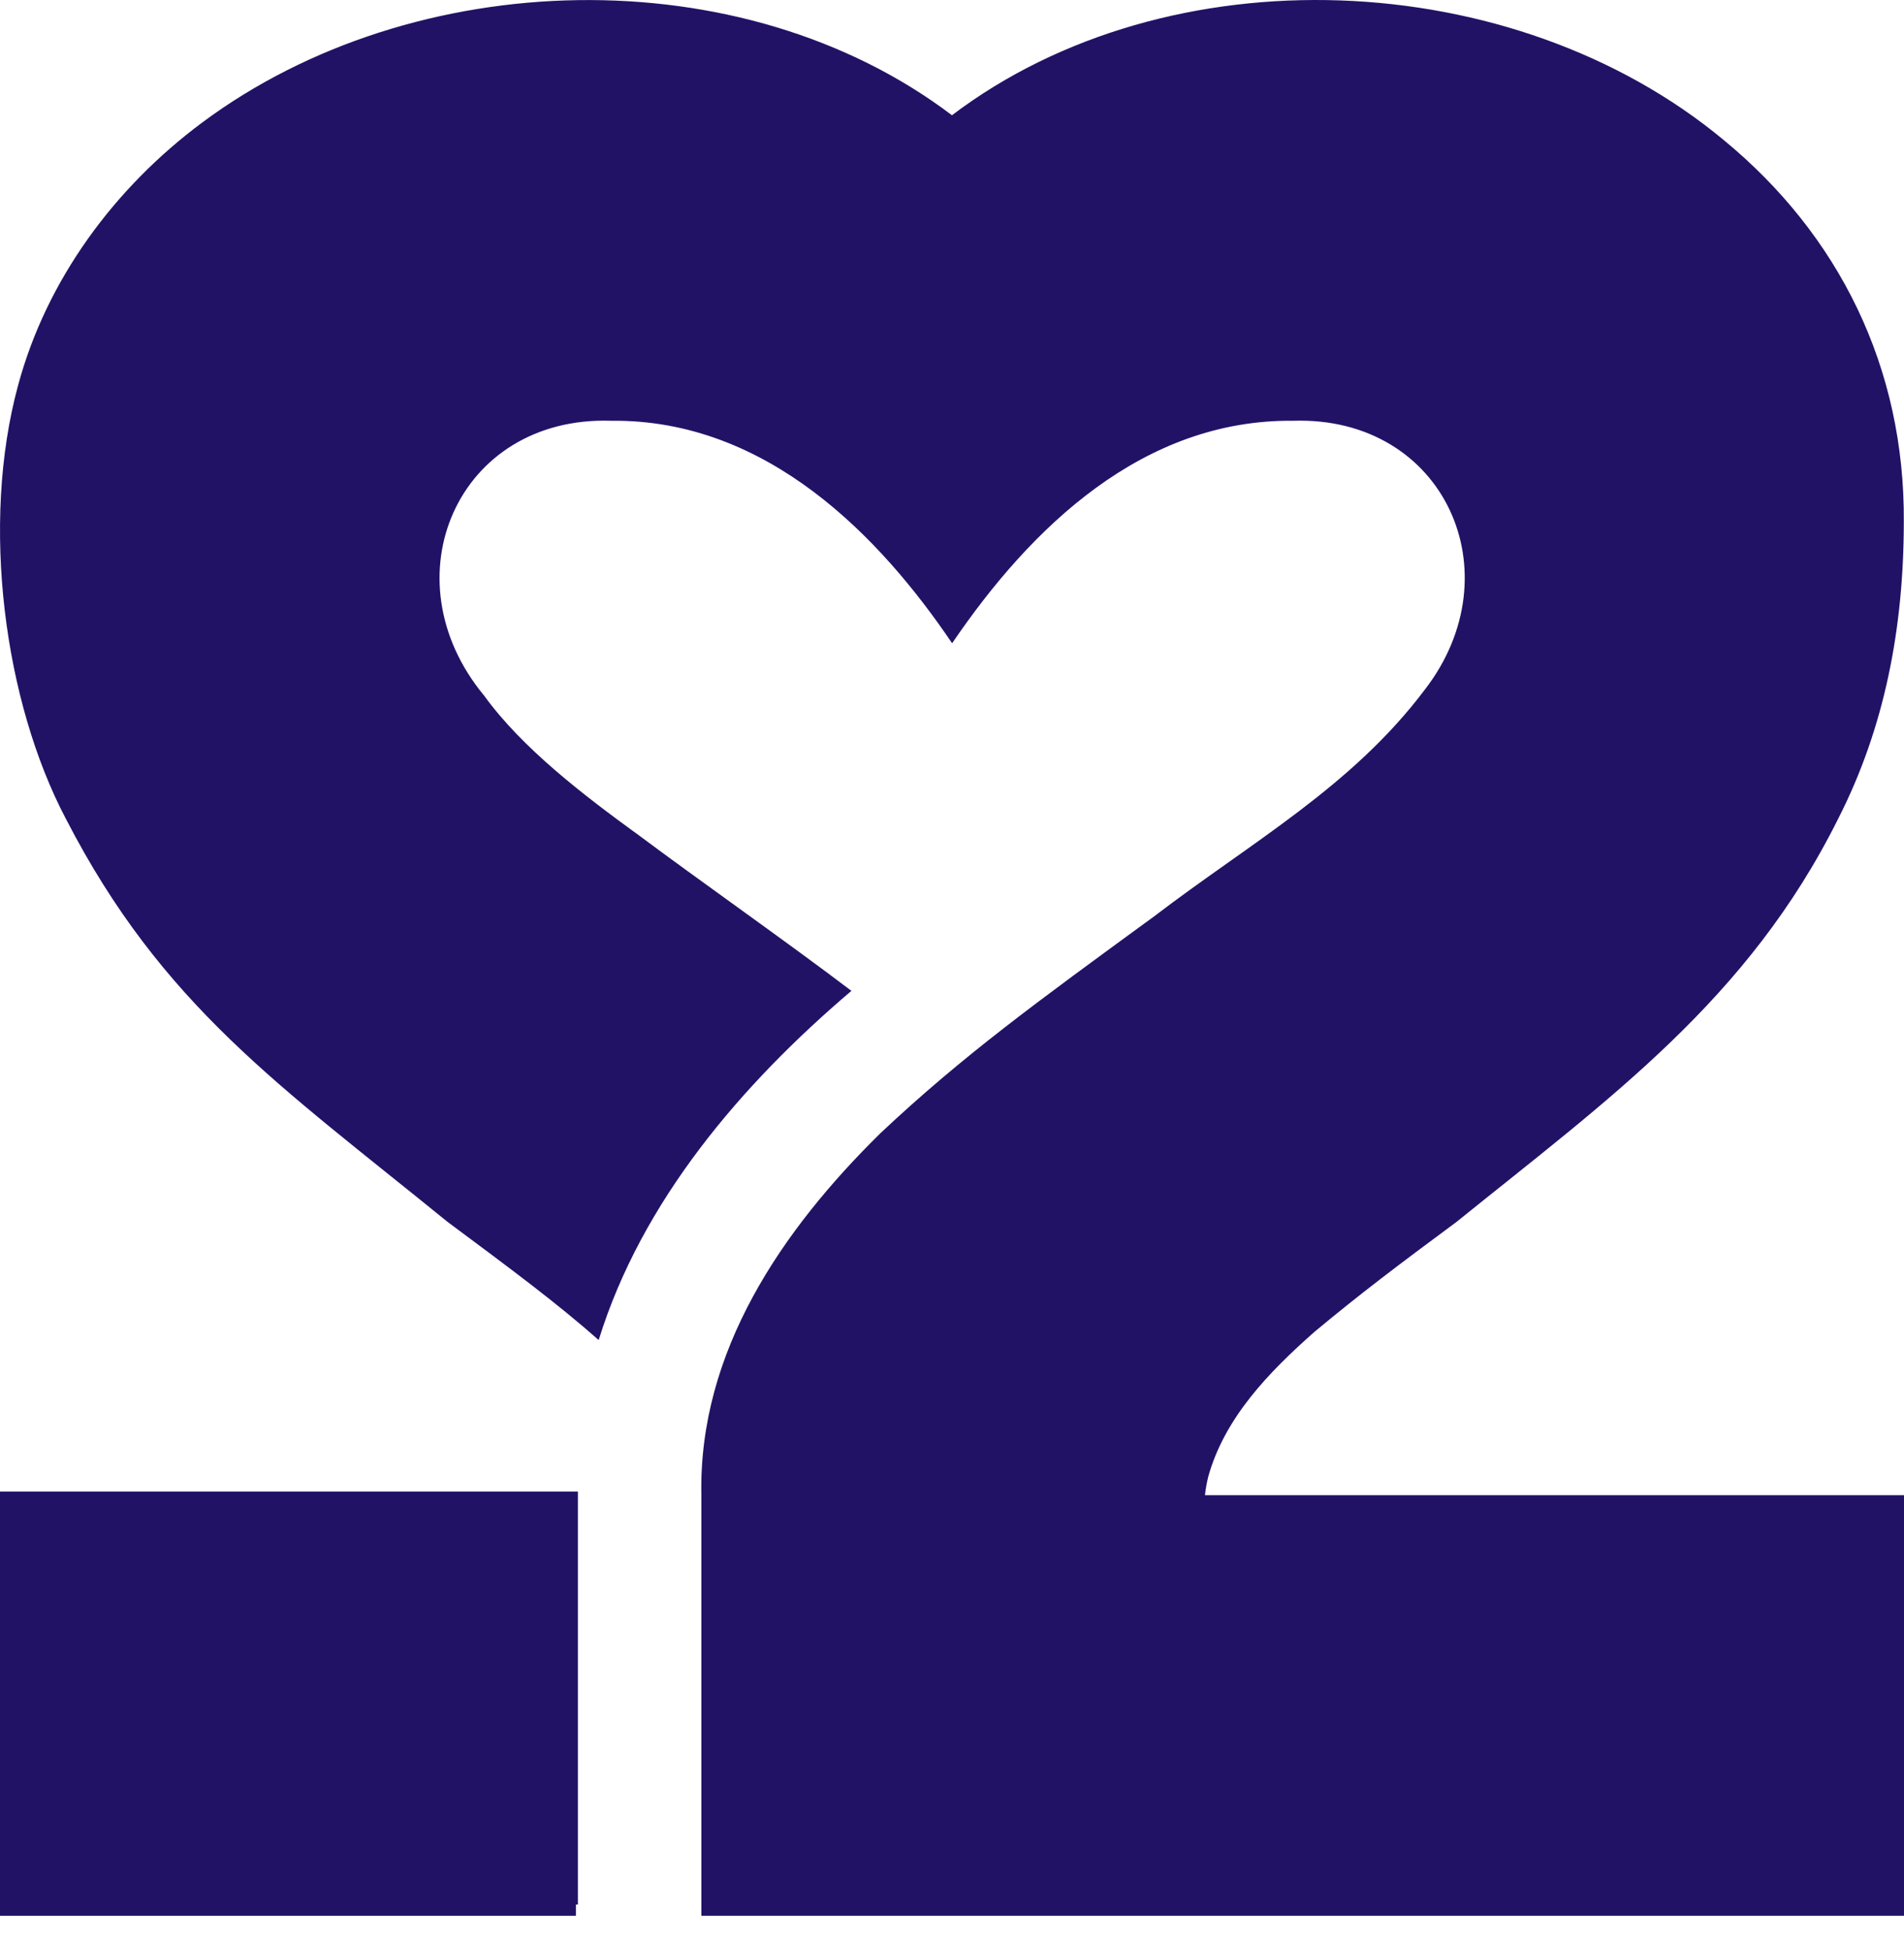
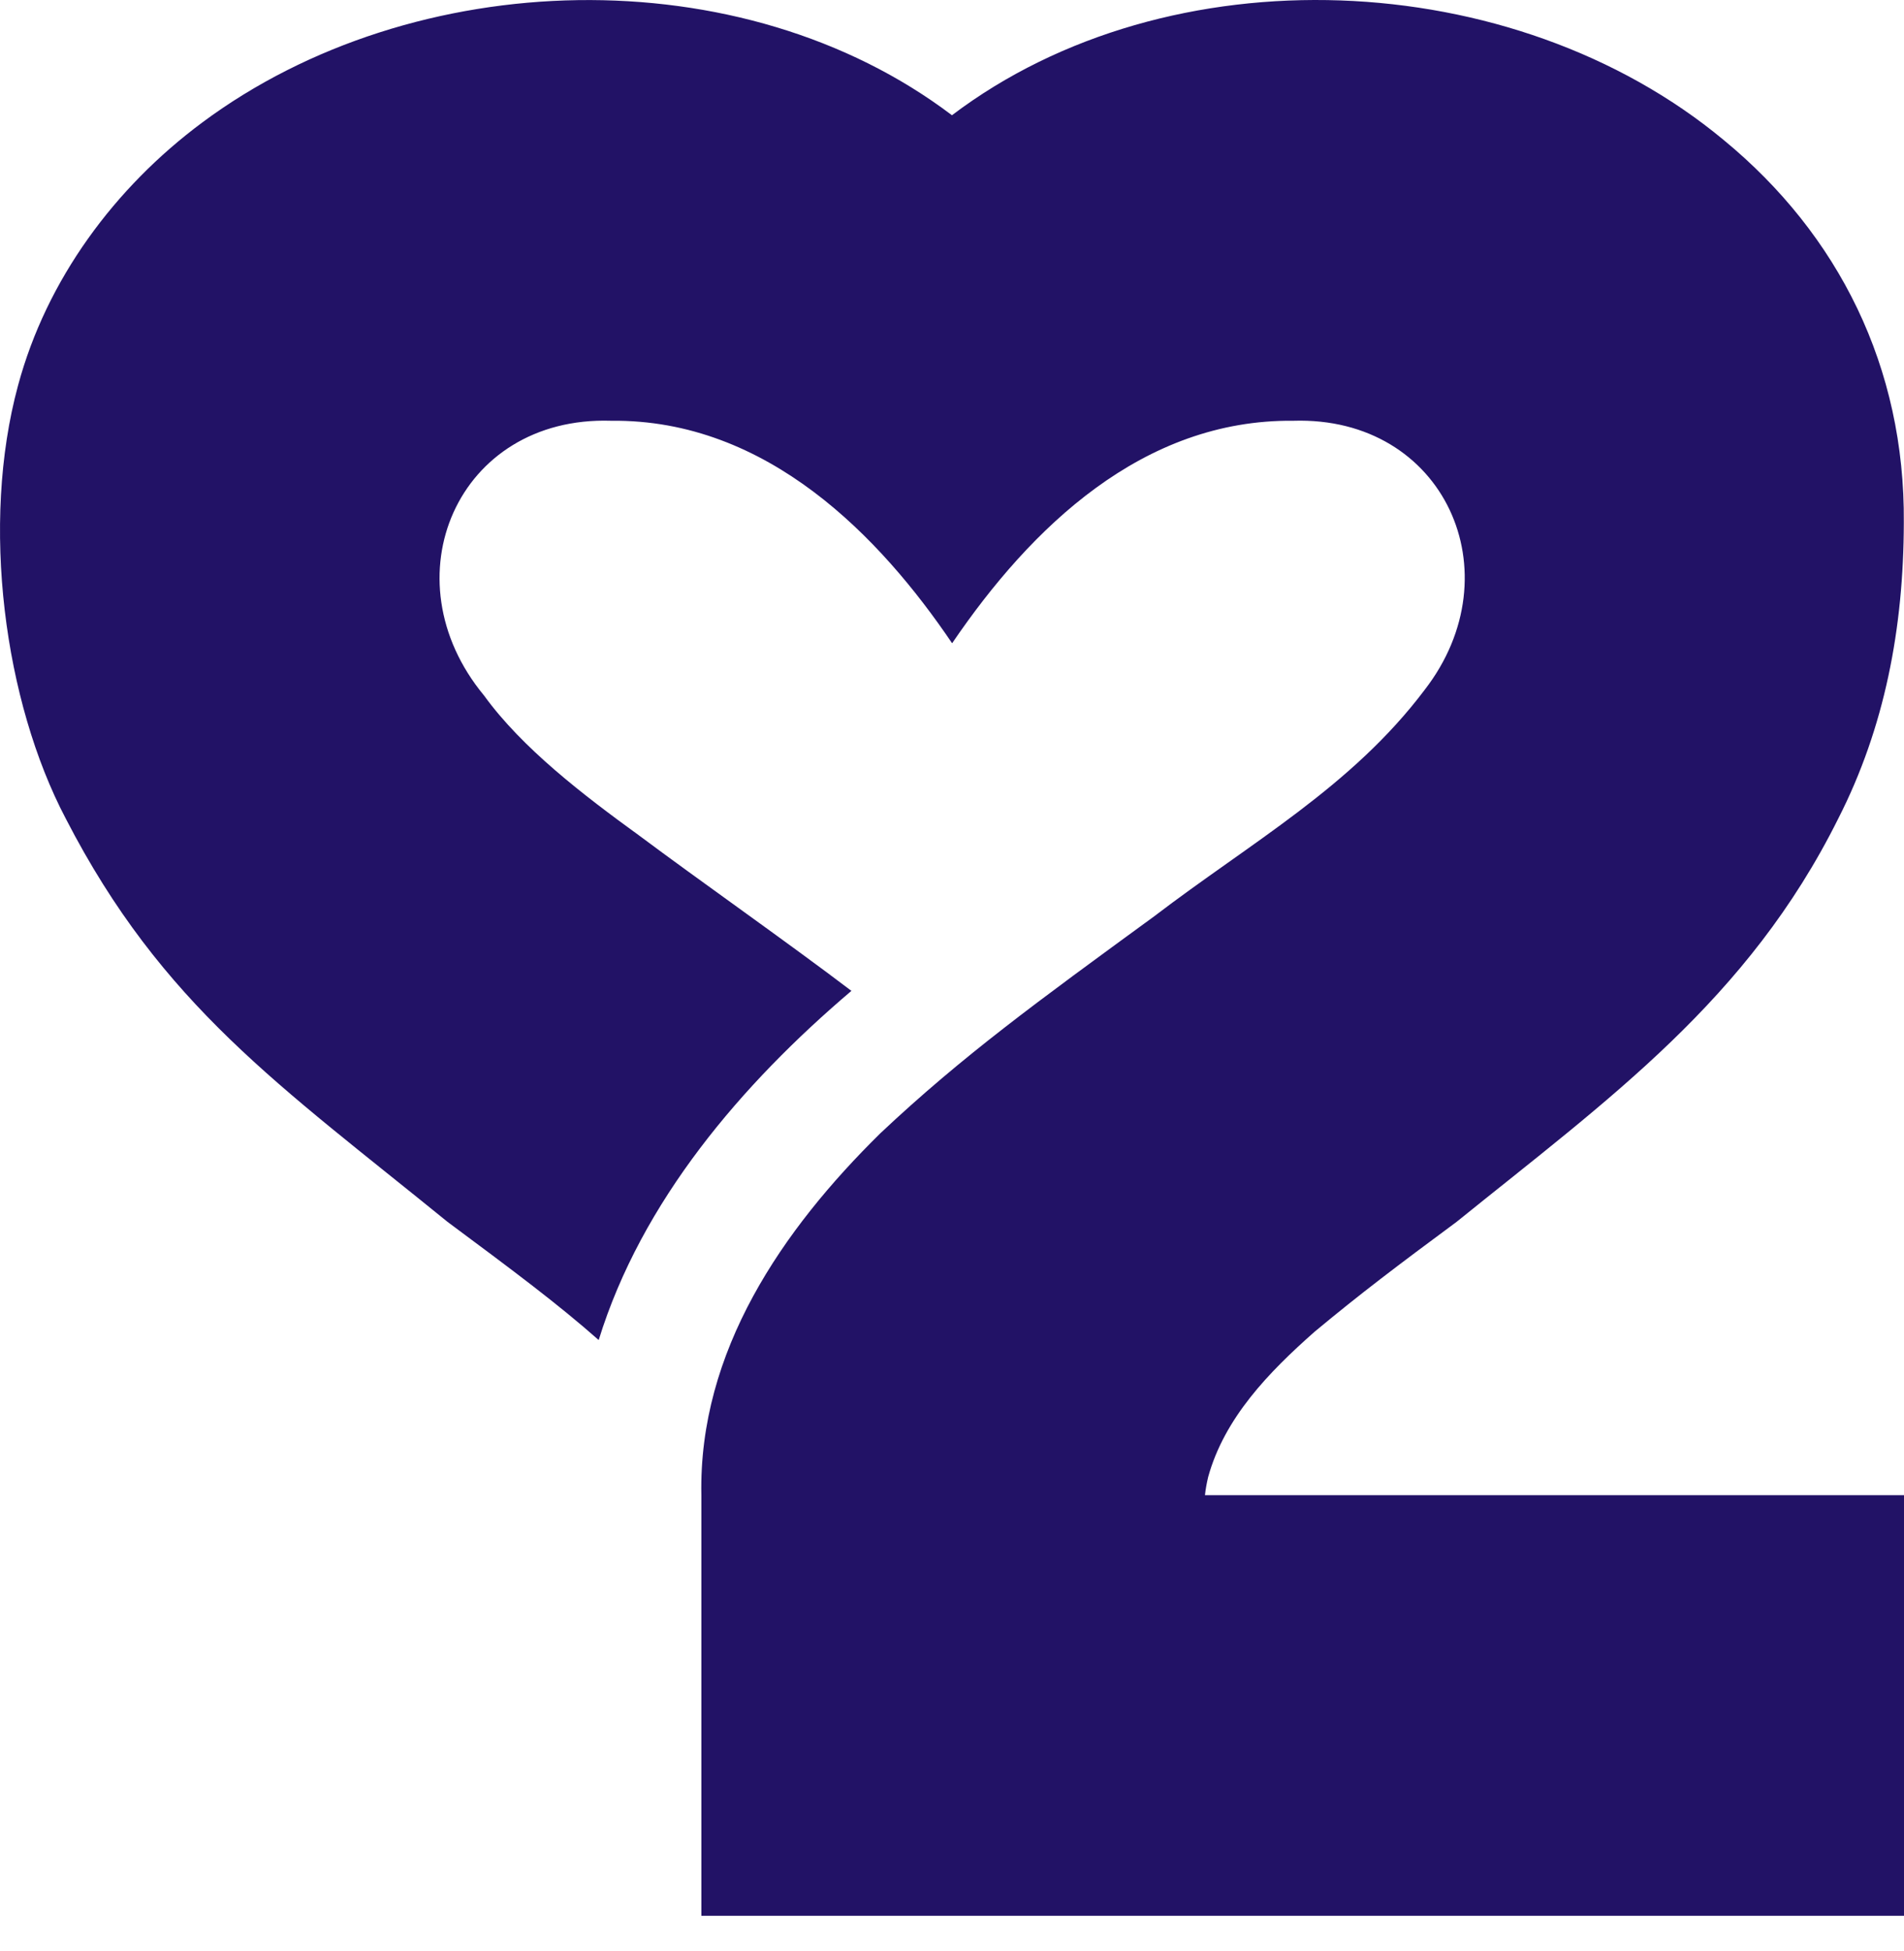
<svg xmlns="http://www.w3.org/2000/svg" width="41" height="42" viewBox="0 0 41 42" fill="none">
-   <path d="M12.444 32.111H0V41H12.444V32.111Z" fill="#221266" />
  <path d="M40.998 32.188H25.947C25.961 32.059 25.984 31.932 26.014 31.805C26.014 31.805 26.014 31.803 26.014 31.803C26.366 30.523 27.323 29.539 28.307 28.67C29.29 27.852 30.108 27.234 31.364 26.305C34.655 23.647 37.64 21.524 39.583 17.625C40.585 15.661 40.992 13.523 40.996 11.251C41.023 7.906 39.593 5.051 37.117 3.014C32.589 -0.746 25.178 -1.061 20.499 2.481C15.977 -0.944 8.917 -0.754 4.358 2.635C2.472 4.036 1.004 6.015 0.389 8.297C-0.422 11.283 0.091 15.104 1.417 17.624C3.49 21.646 6.024 23.366 9.637 26.304C11.075 27.372 12.02 28.078 12.892 28.848C13.816 25.857 15.971 23.338 18.334 21.331C16.986 20.306 15.051 18.949 13.758 17.983C12.555 17.111 11.242 16.104 10.424 14.974C8.333 12.451 9.849 8.953 13.156 9.058C16.531 9.018 18.968 11.579 20.501 13.846L20.503 13.844L20.504 13.846C22.201 11.35 24.611 9.025 27.849 9.058C31.102 8.955 32.629 12.337 30.675 14.855C29.105 16.937 26.95 18.126 24.85 19.729C22.345 21.558 20.73 22.729 18.959 24.395C16.847 26.472 15.04 29.091 15.103 32.188V41.243H41V32.188H40.998Z" fill="#221266" />
-   <path d="M12.402 32.188H0V41.243H12.402V32.188Z" fill="#221266" />
</svg>